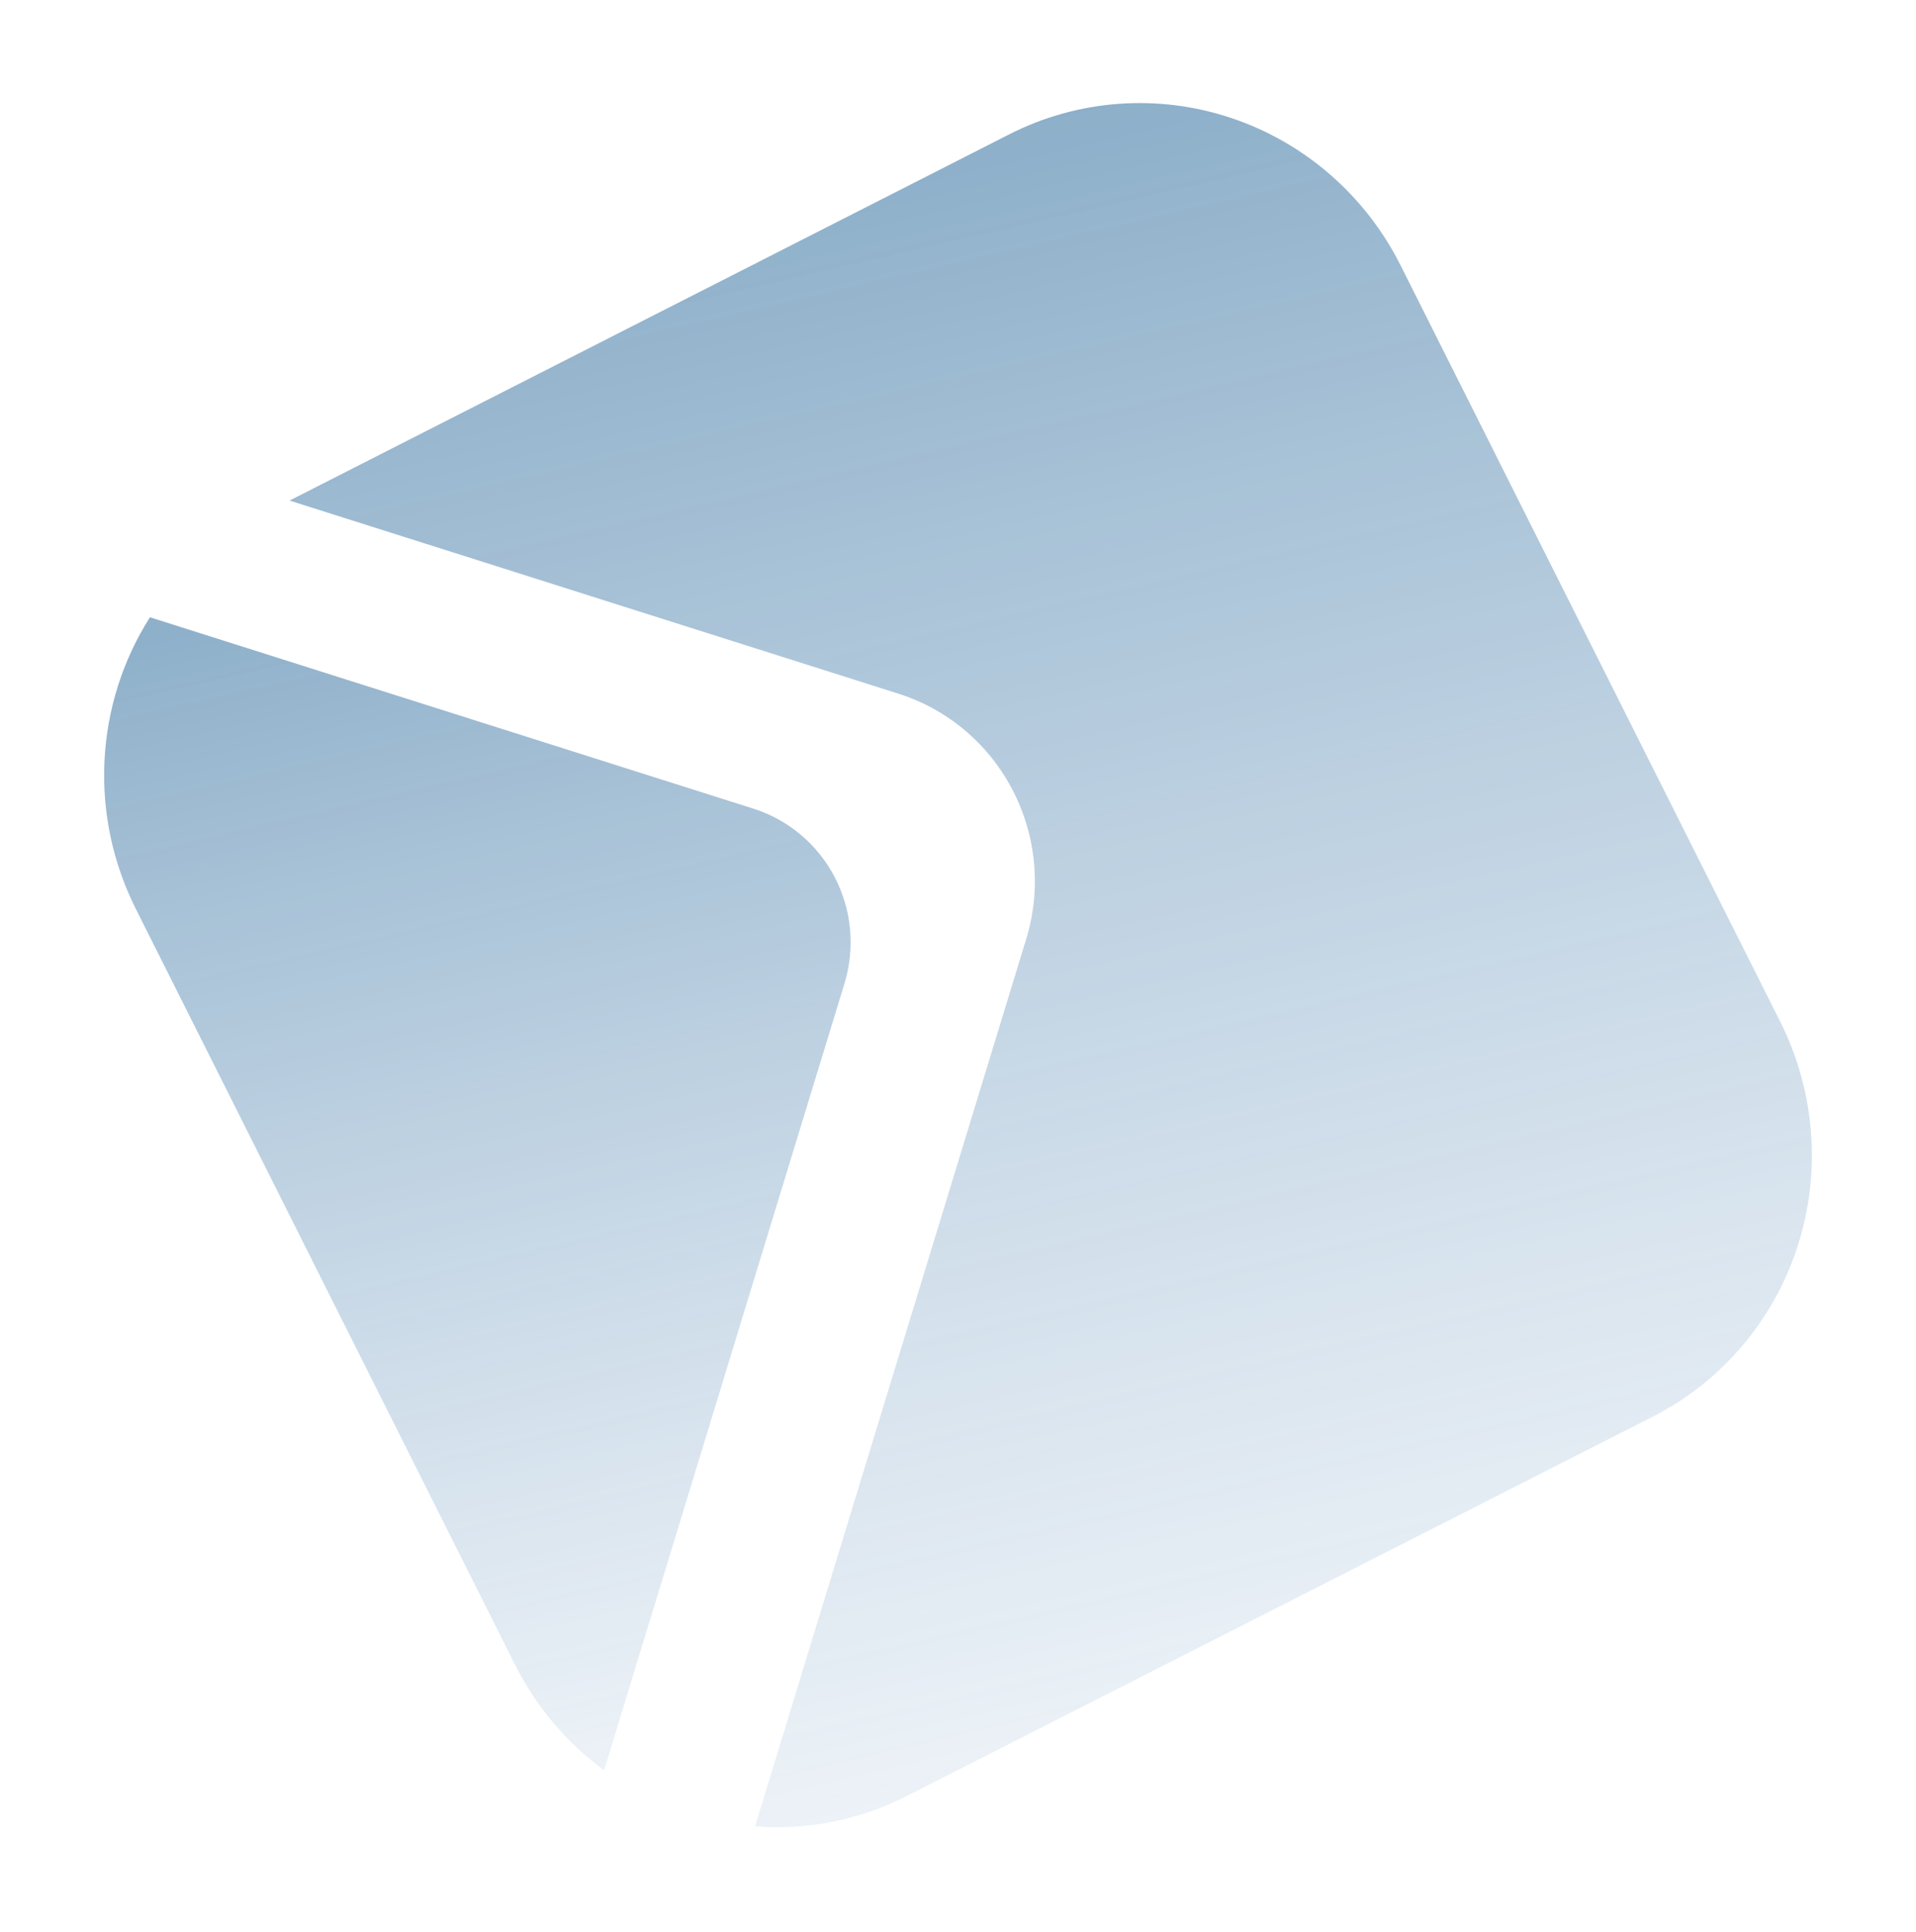
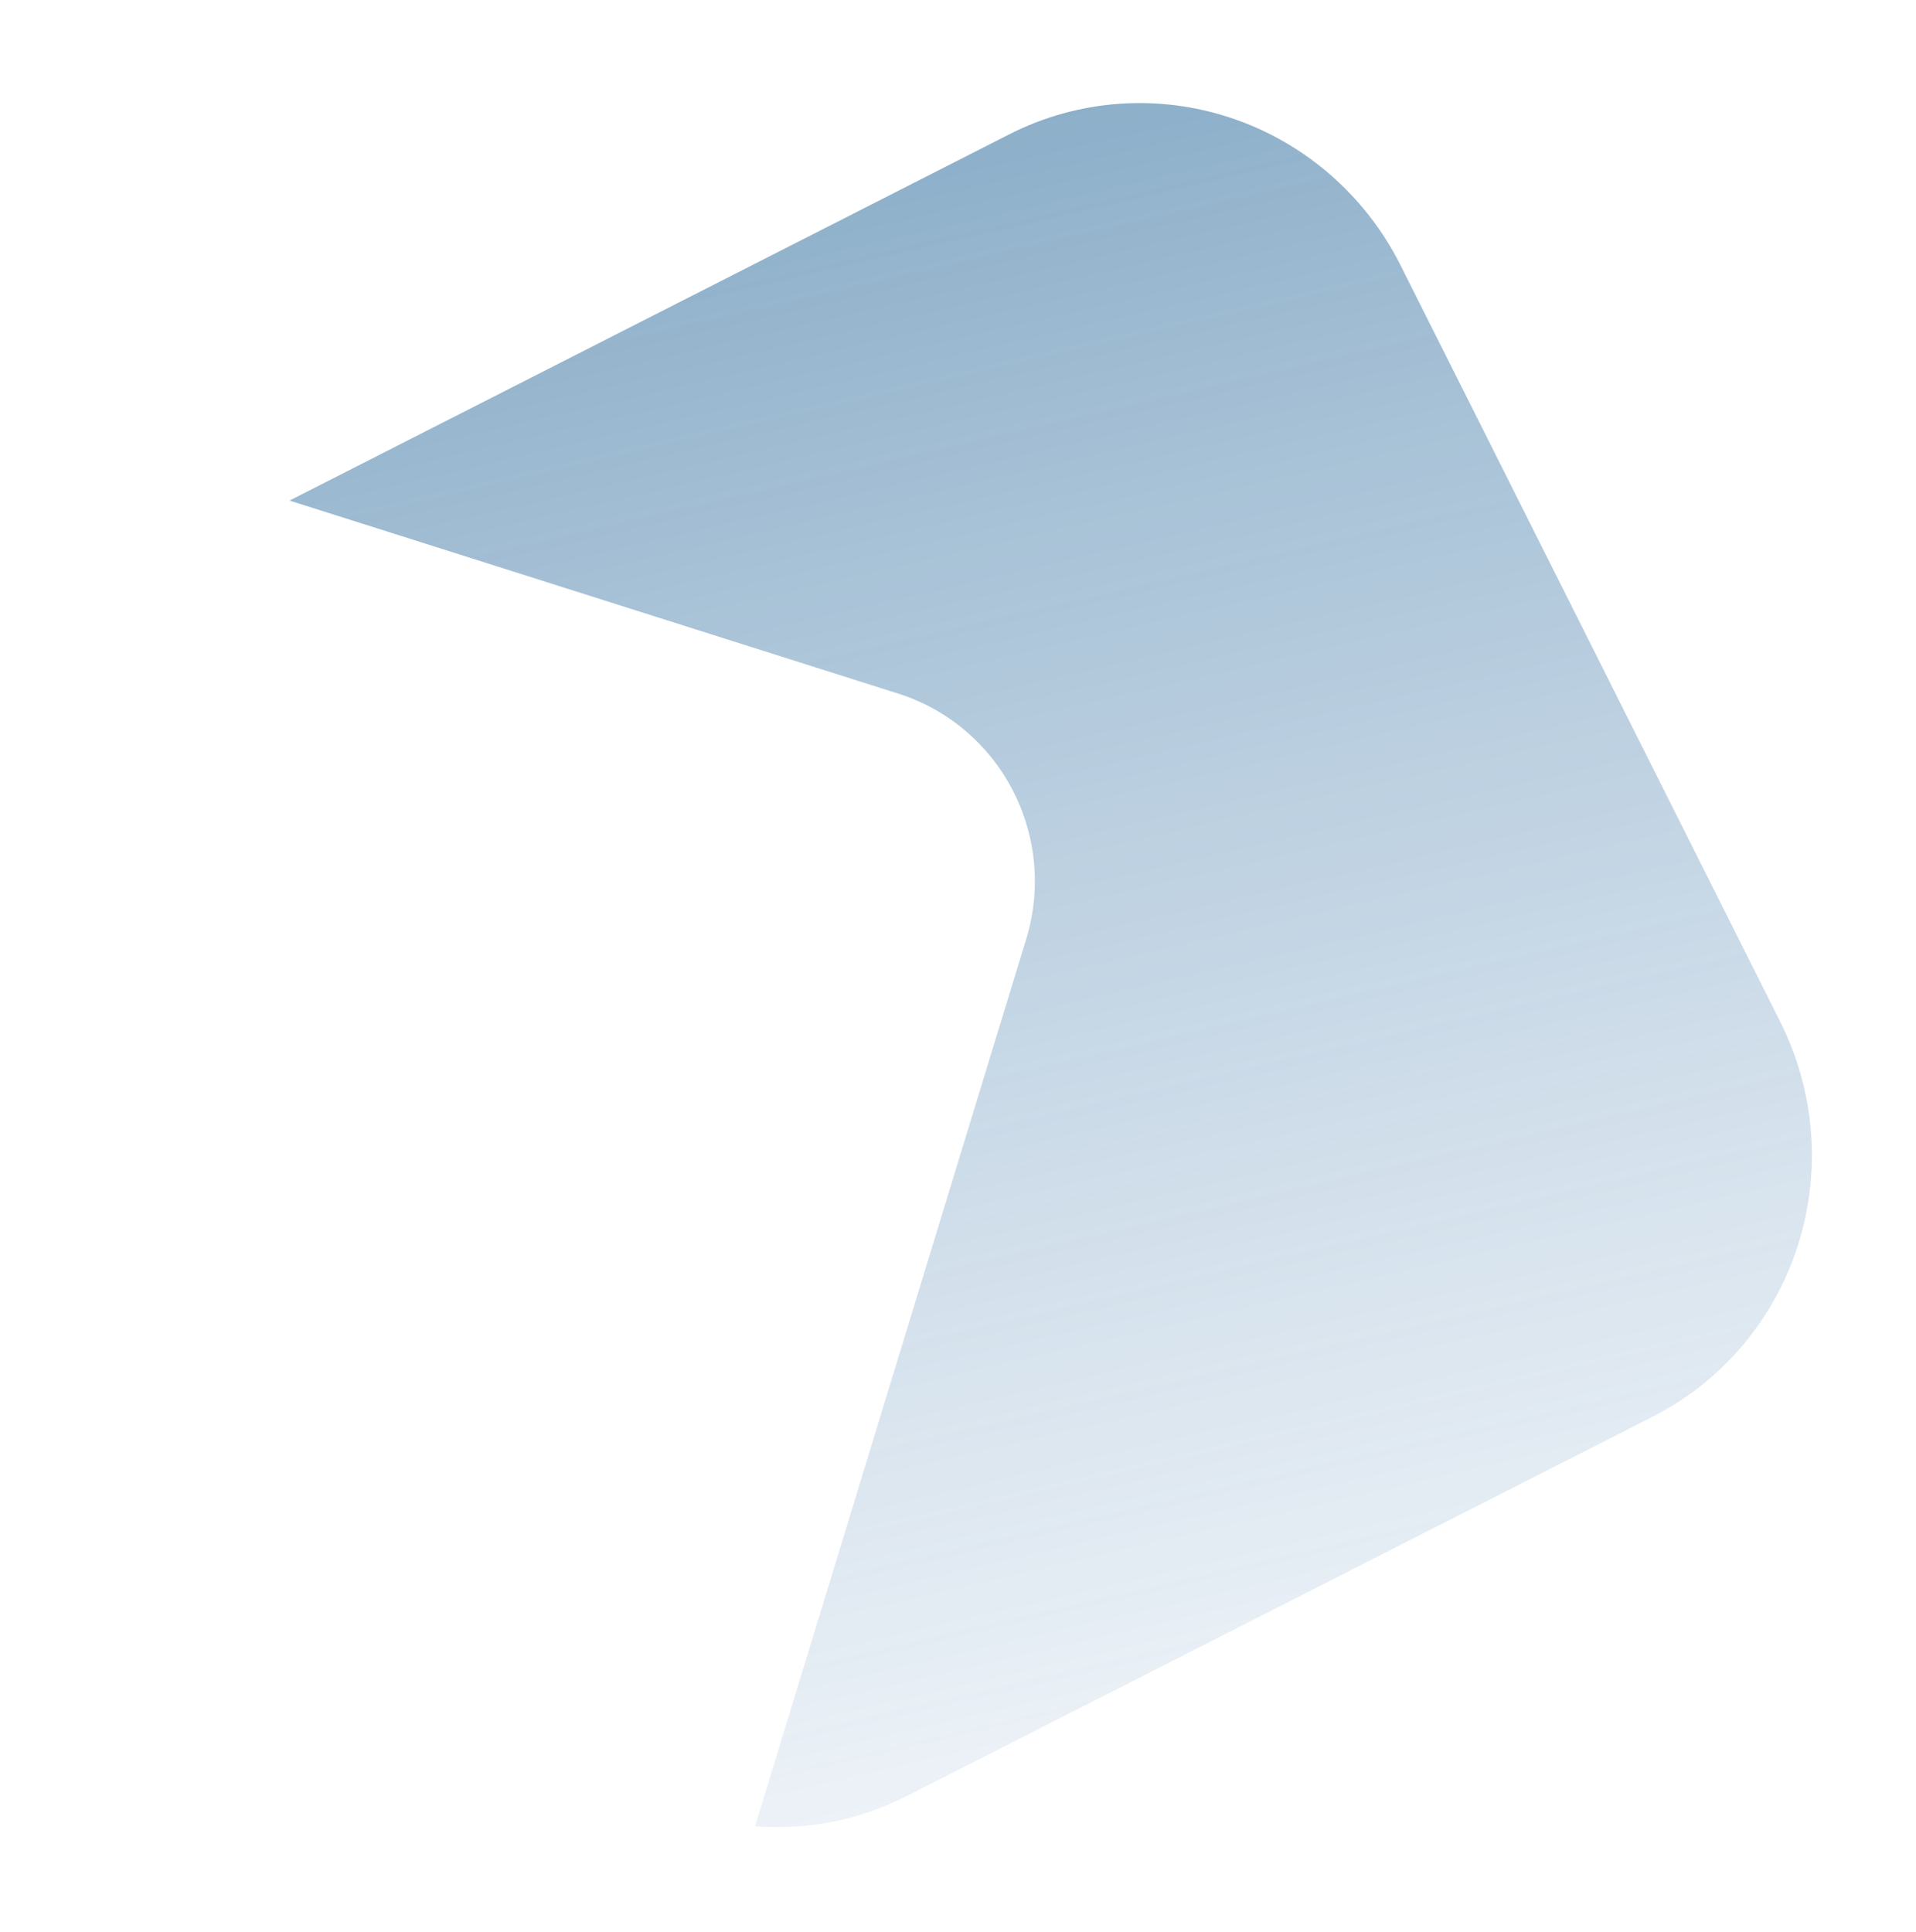
<svg xmlns="http://www.w3.org/2000/svg" width="837" height="844" viewBox="0 0 837 844" fill="none">
  <g opacity="0.5">
    <path d="M777.68 446.352L611.813 115.883C596.531 85.429 569.944 62.294 537.898 51.565C505.852 40.836 470.971 43.392 440.926 58.67L126.492 218.681L392.467 303.047C403.075 306.406 412.936 311.843 421.485 319.047C430.034 326.25 437.104 335.079 442.291 345.029C447.477 354.979 450.679 365.854 451.712 377.032C452.745 388.211 451.59 399.475 448.313 410.179L329.847 797.856C352.707 799.633 375.582 795.078 396.008 784.68L722.021 618.884C736.904 611.315 750.151 600.848 761.004 588.079C771.857 575.311 780.104 560.492 785.272 544.47C790.441 528.447 792.431 511.535 791.129 494.699C789.826 477.864 785.256 461.435 777.68 446.352Z" fill="url(#paint0_linear_7619_5120)" />
-     <path d="M59.295 396.985L225.103 727.491C234.249 745.673 247.549 761.406 263.895 773.378L368.931 429.561C371.259 421.94 372.078 413.922 371.34 405.965C370.601 398.008 368.321 390.267 364.628 383.185C360.935 376.102 355.903 369.817 349.818 364.689C343.733 359.56 336.714 355.688 329.164 353.294L65.506 269.672C53.578 288.444 46.73 310.069 45.641 332.402C44.551 354.735 49.258 376.999 59.295 396.985Z" fill="url(#paint1_linear_7619_5120)" />
  </g>
  <defs>
    <linearGradient id="paint0_linear_7619_5120" x1="392.359" y1="66.109" x2="551.117" y2="752.584" gradientUnits="userSpaceOnUse">
      <stop stop-color="#1B5F93" />
      <stop offset="1" stop-color="#4B81B3" stop-opacity="0.21" />
    </linearGradient>
    <linearGradient id="paint1_linear_7619_5120" x1="177.266" y1="243.826" x2="297.913" y2="765.51" gradientUnits="userSpaceOnUse">
      <stop stop-color="#1B5F93" />
      <stop offset="1" stop-color="#4B81B3" stop-opacity="0.21" />
    </linearGradient>
  </defs>
</svg>